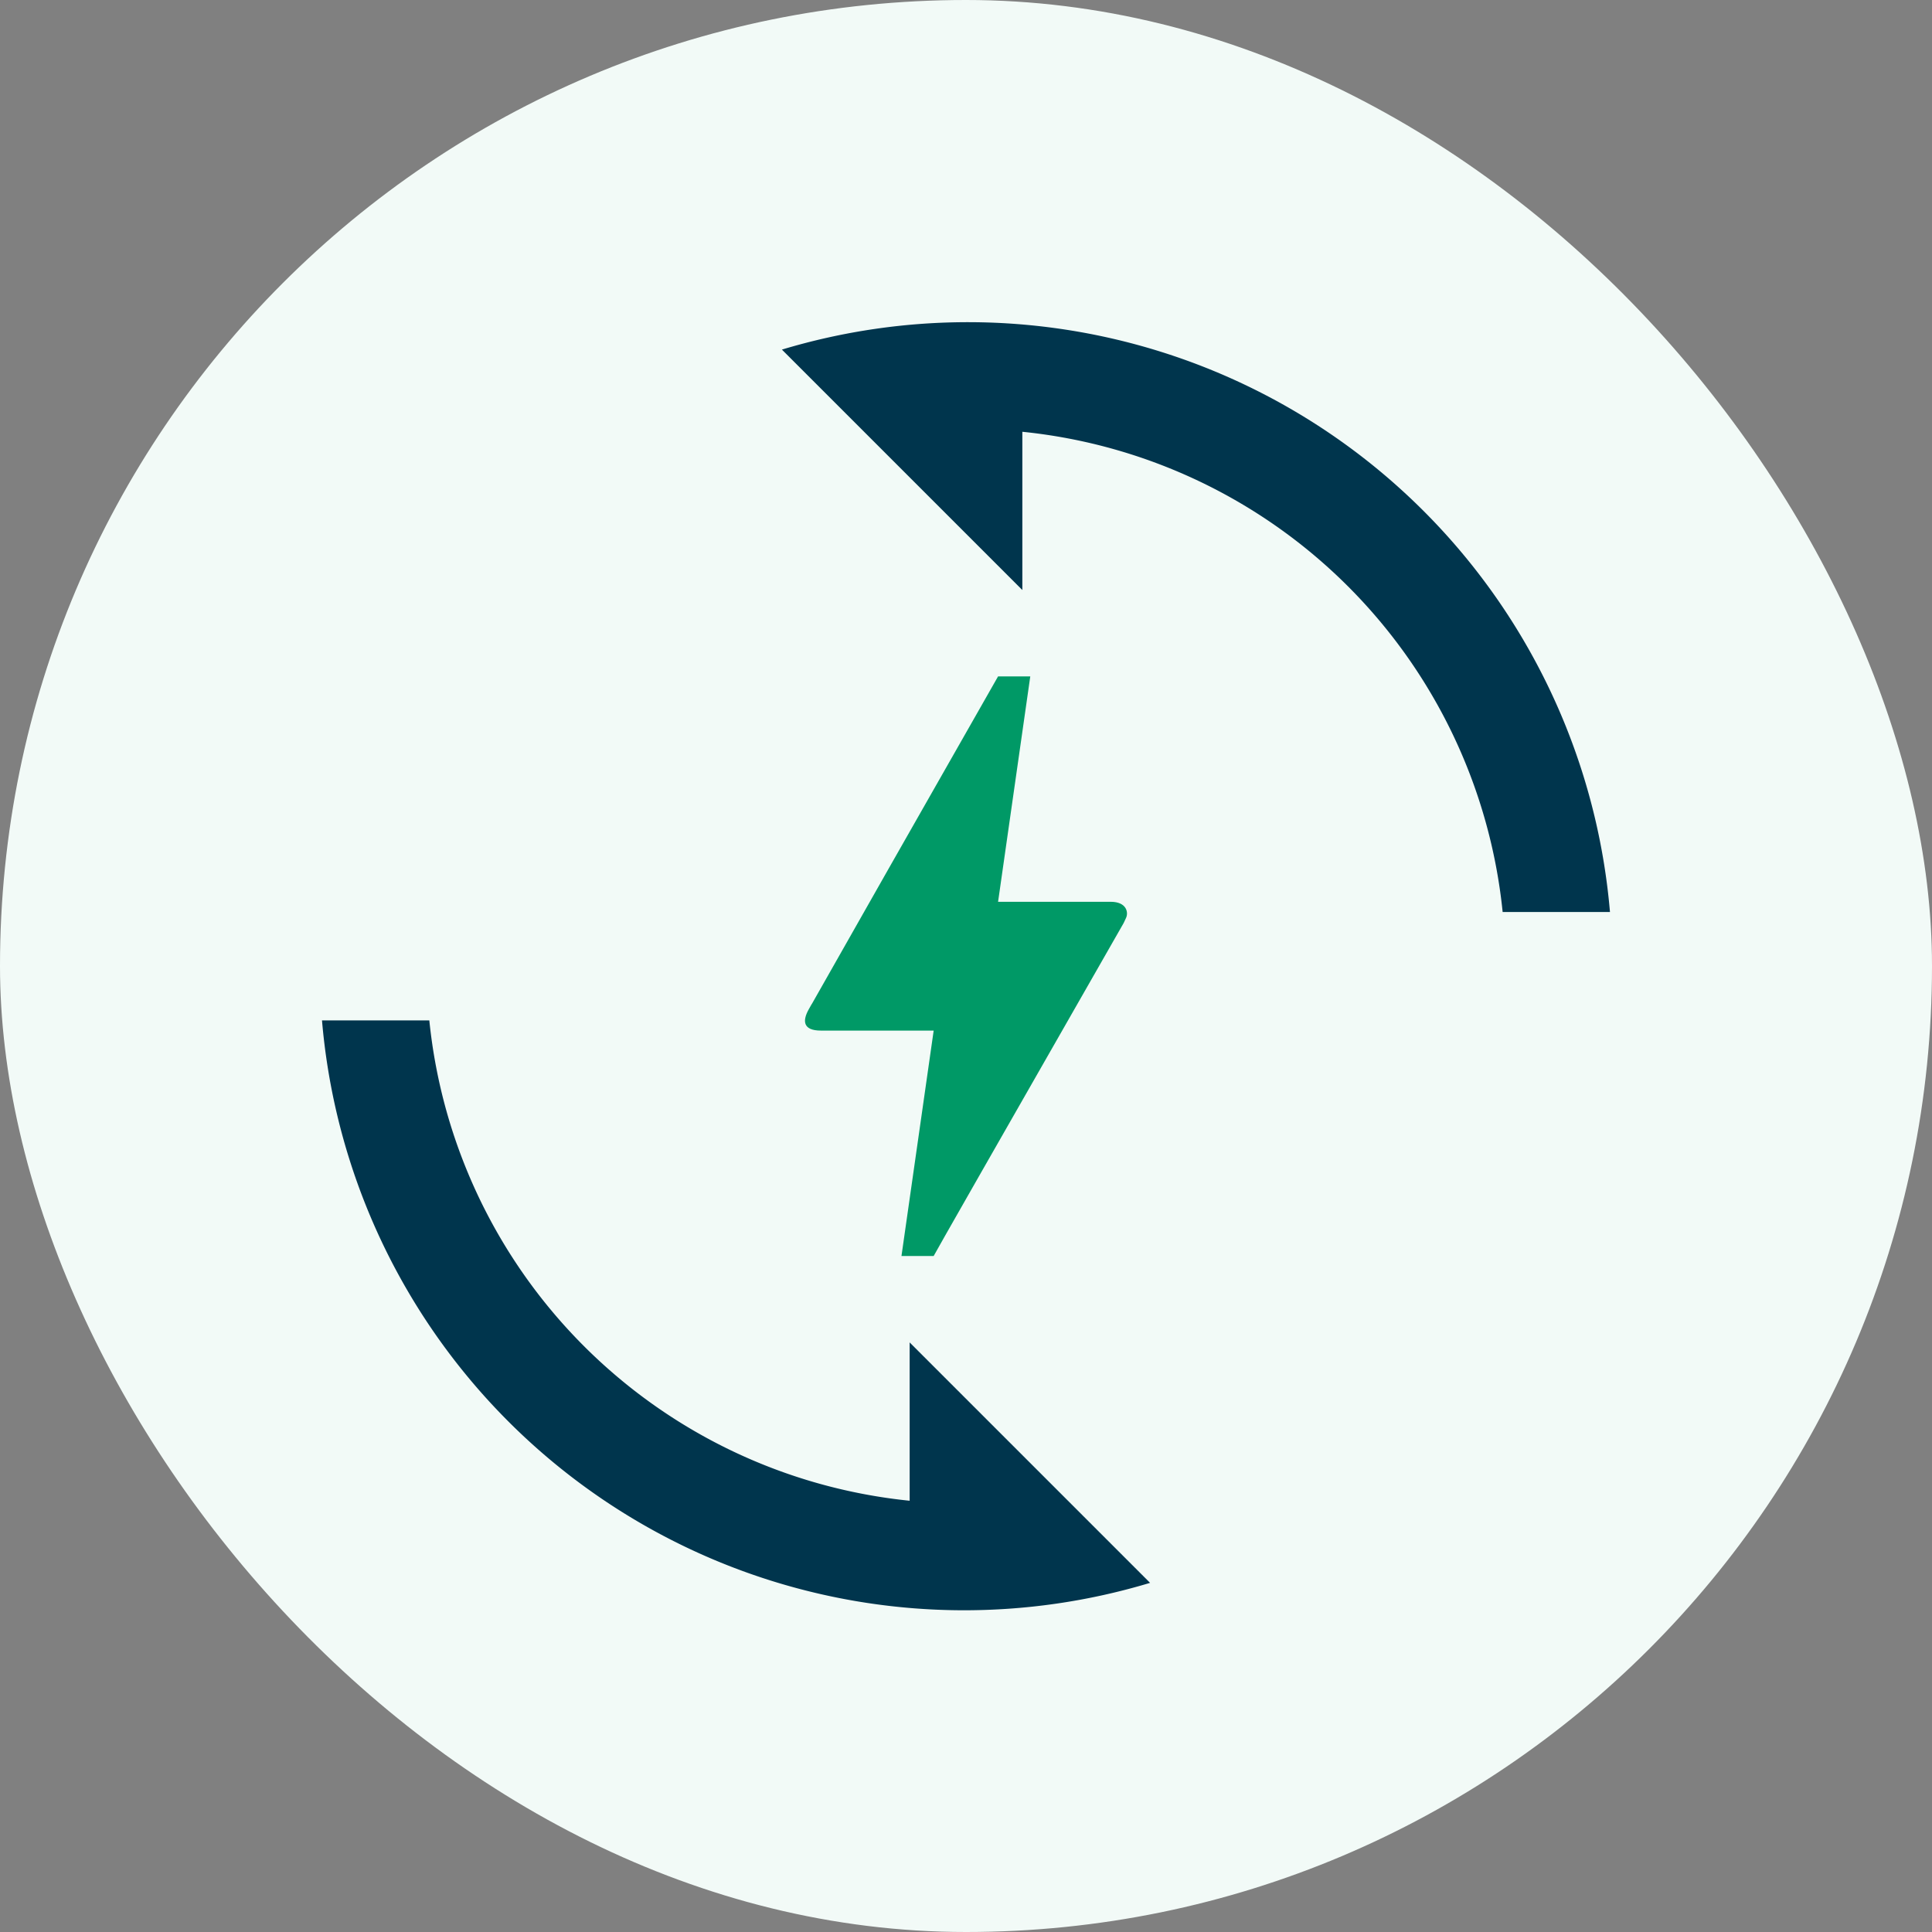
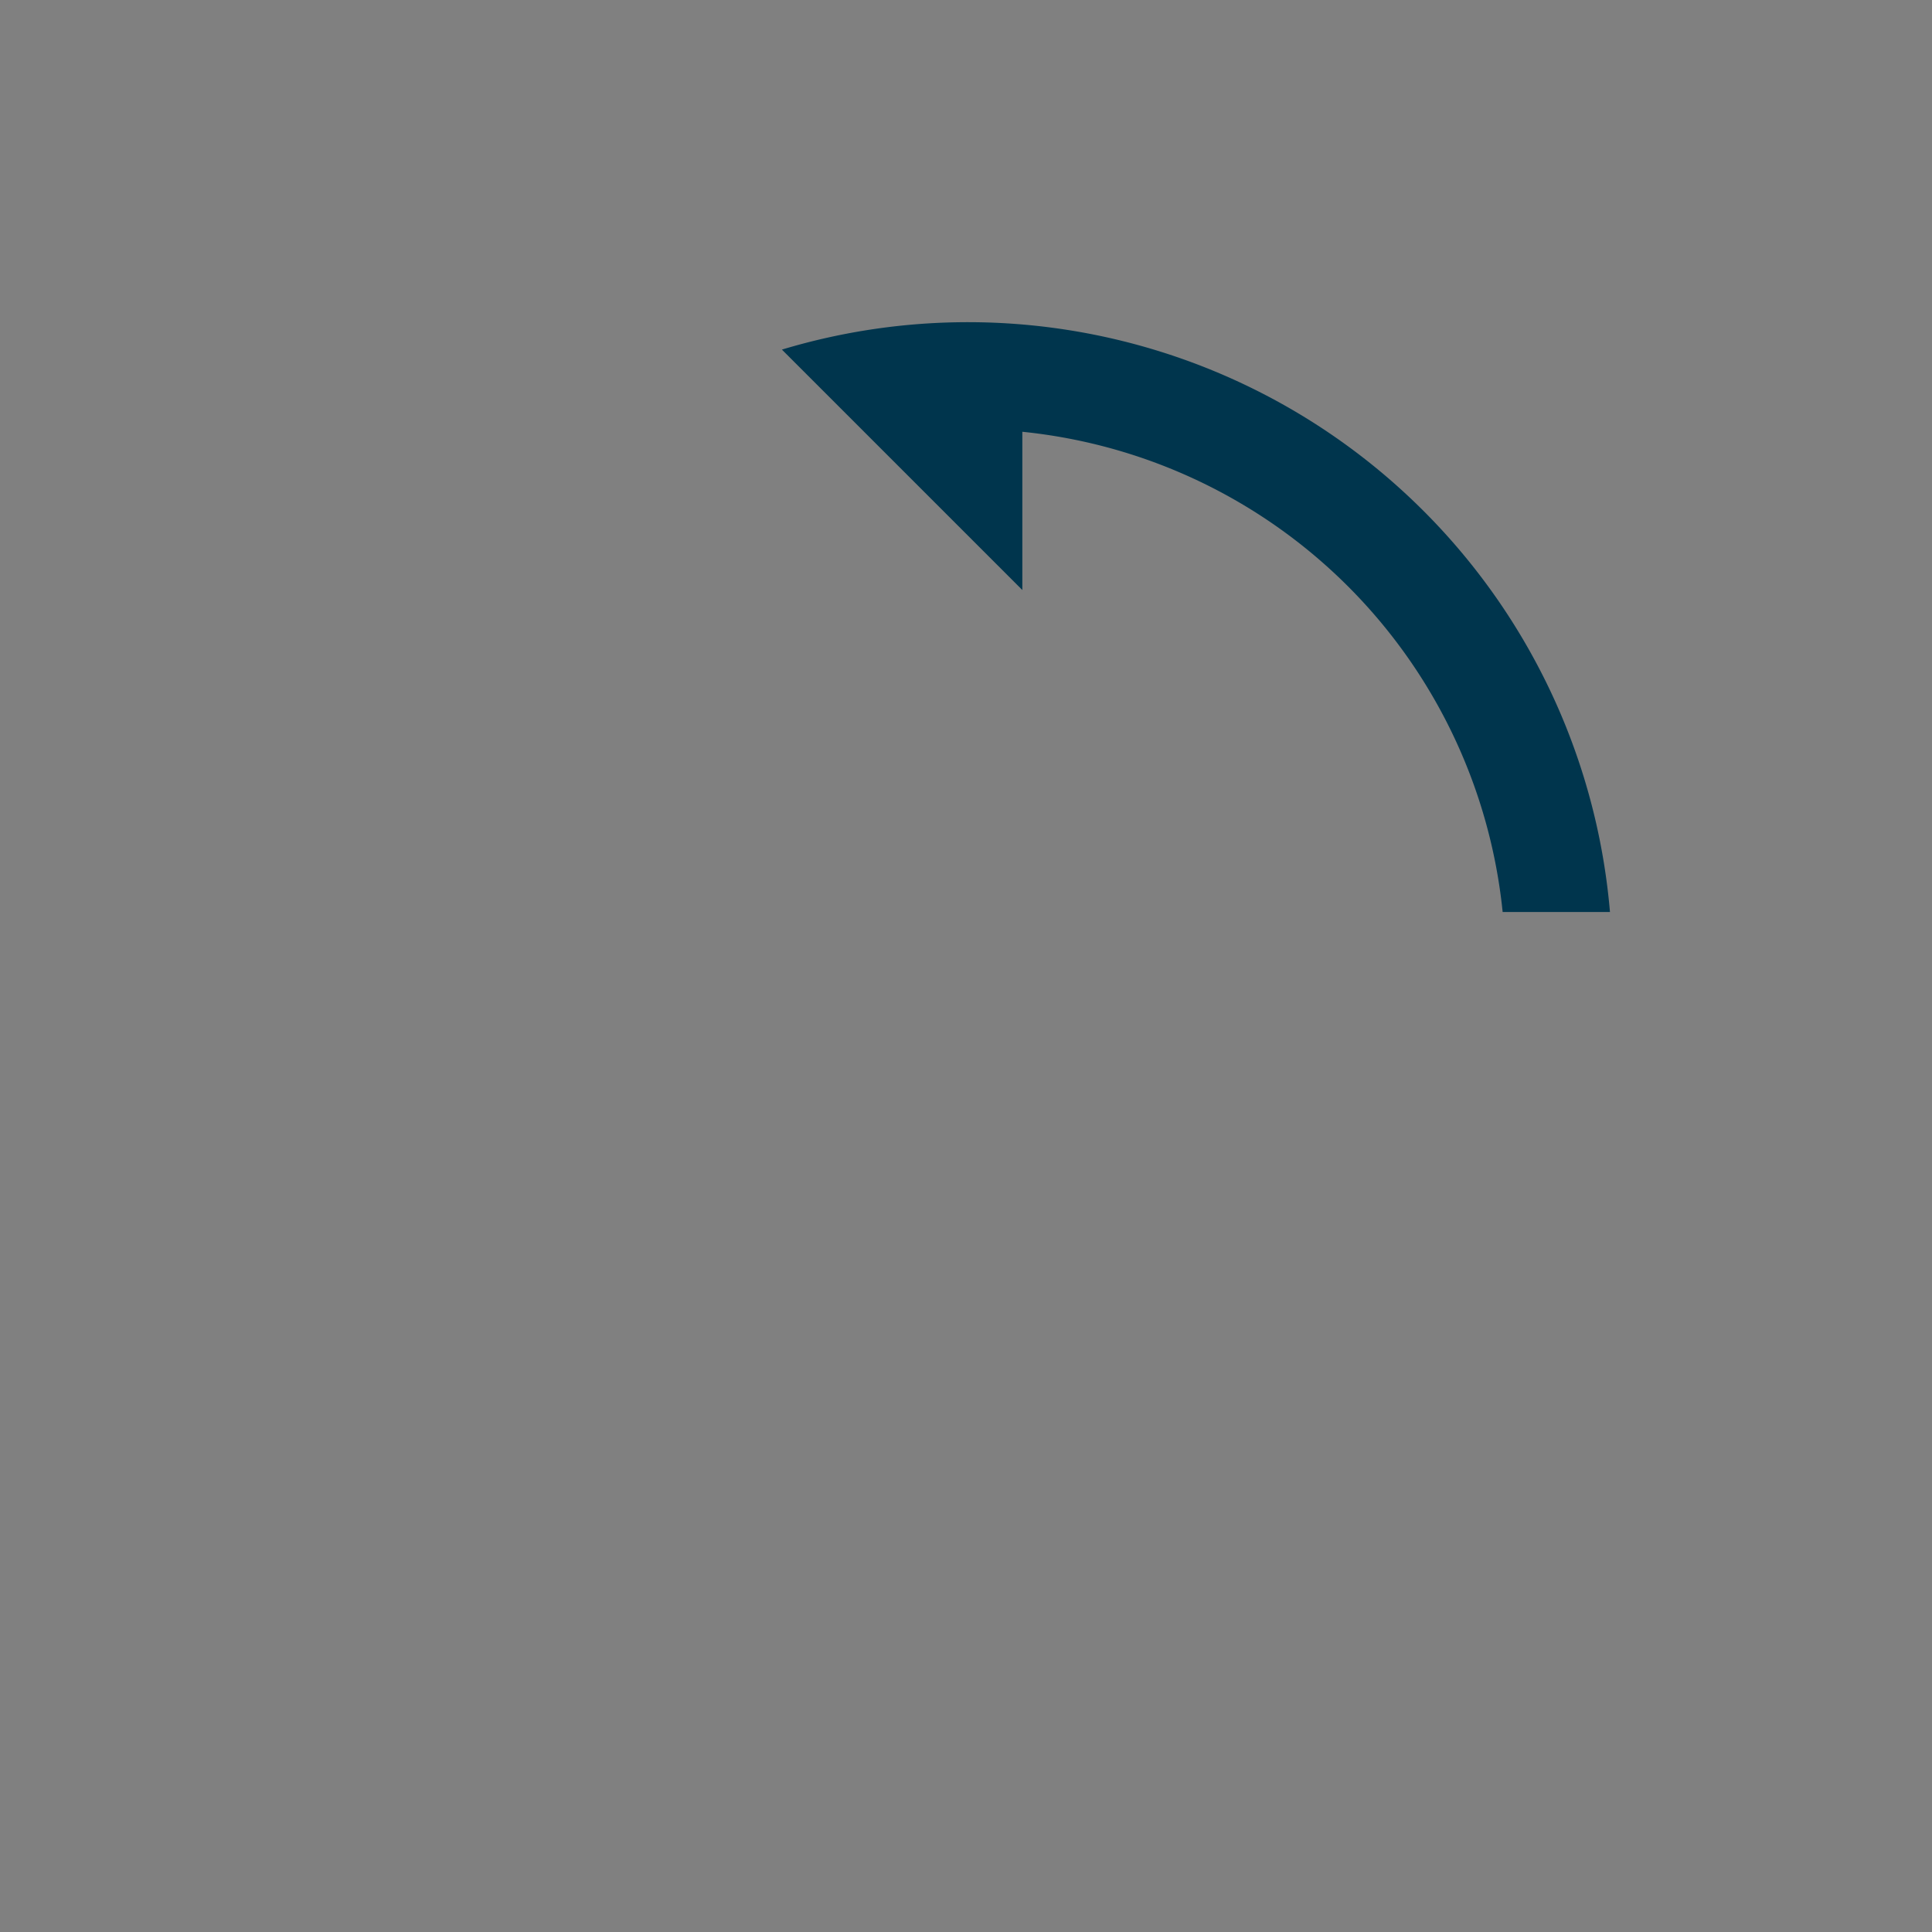
<svg xmlns="http://www.w3.org/2000/svg" width="60" height="60">
  <rect width="100%" height="100%" fill="#808080" stroke="none" />
  <g data-name="Group 3219" transform="translate(-927 -2897)">
-     <rect data-name="Rectangle 623" width="60" height="60" rx="30" transform="translate(927 2897)" fill="#f2faf7" />
    <g data-name="Group 837">
      <g data-name="Group 836">
        <g data-name="Group 835" fill="#00354d">
          <path data-name="Path 755" d="m951.283 2907.857 7.467 7.467v-4.915a16.686 16.686 0 0 1 14.916 14.914h3.333a20.013 20.013 0 0 0-25.716-17.466Z" />
-           <path data-name="Path 756" d="M955.25 2943.607a16.686 16.686 0 0 1-14.917-14.917H937a20.013 20.013 0 0 0 25.717 17.467l-7.467-7.467Z" />
        </g>
      </g>
-       <path d="M955.996 2936.006h-1l1-7h-3.5c-.58 0-.57-.32-.38-.66s.05-.08.07-.12q1.935-3.42 5.81-10.22h1l-1 7h3.5c.49 0 .56.33.47.51l-.07.15q-5.91 10.335-5.9 10.34Z" fill="#096" />
    </g>
  </g>
</svg>